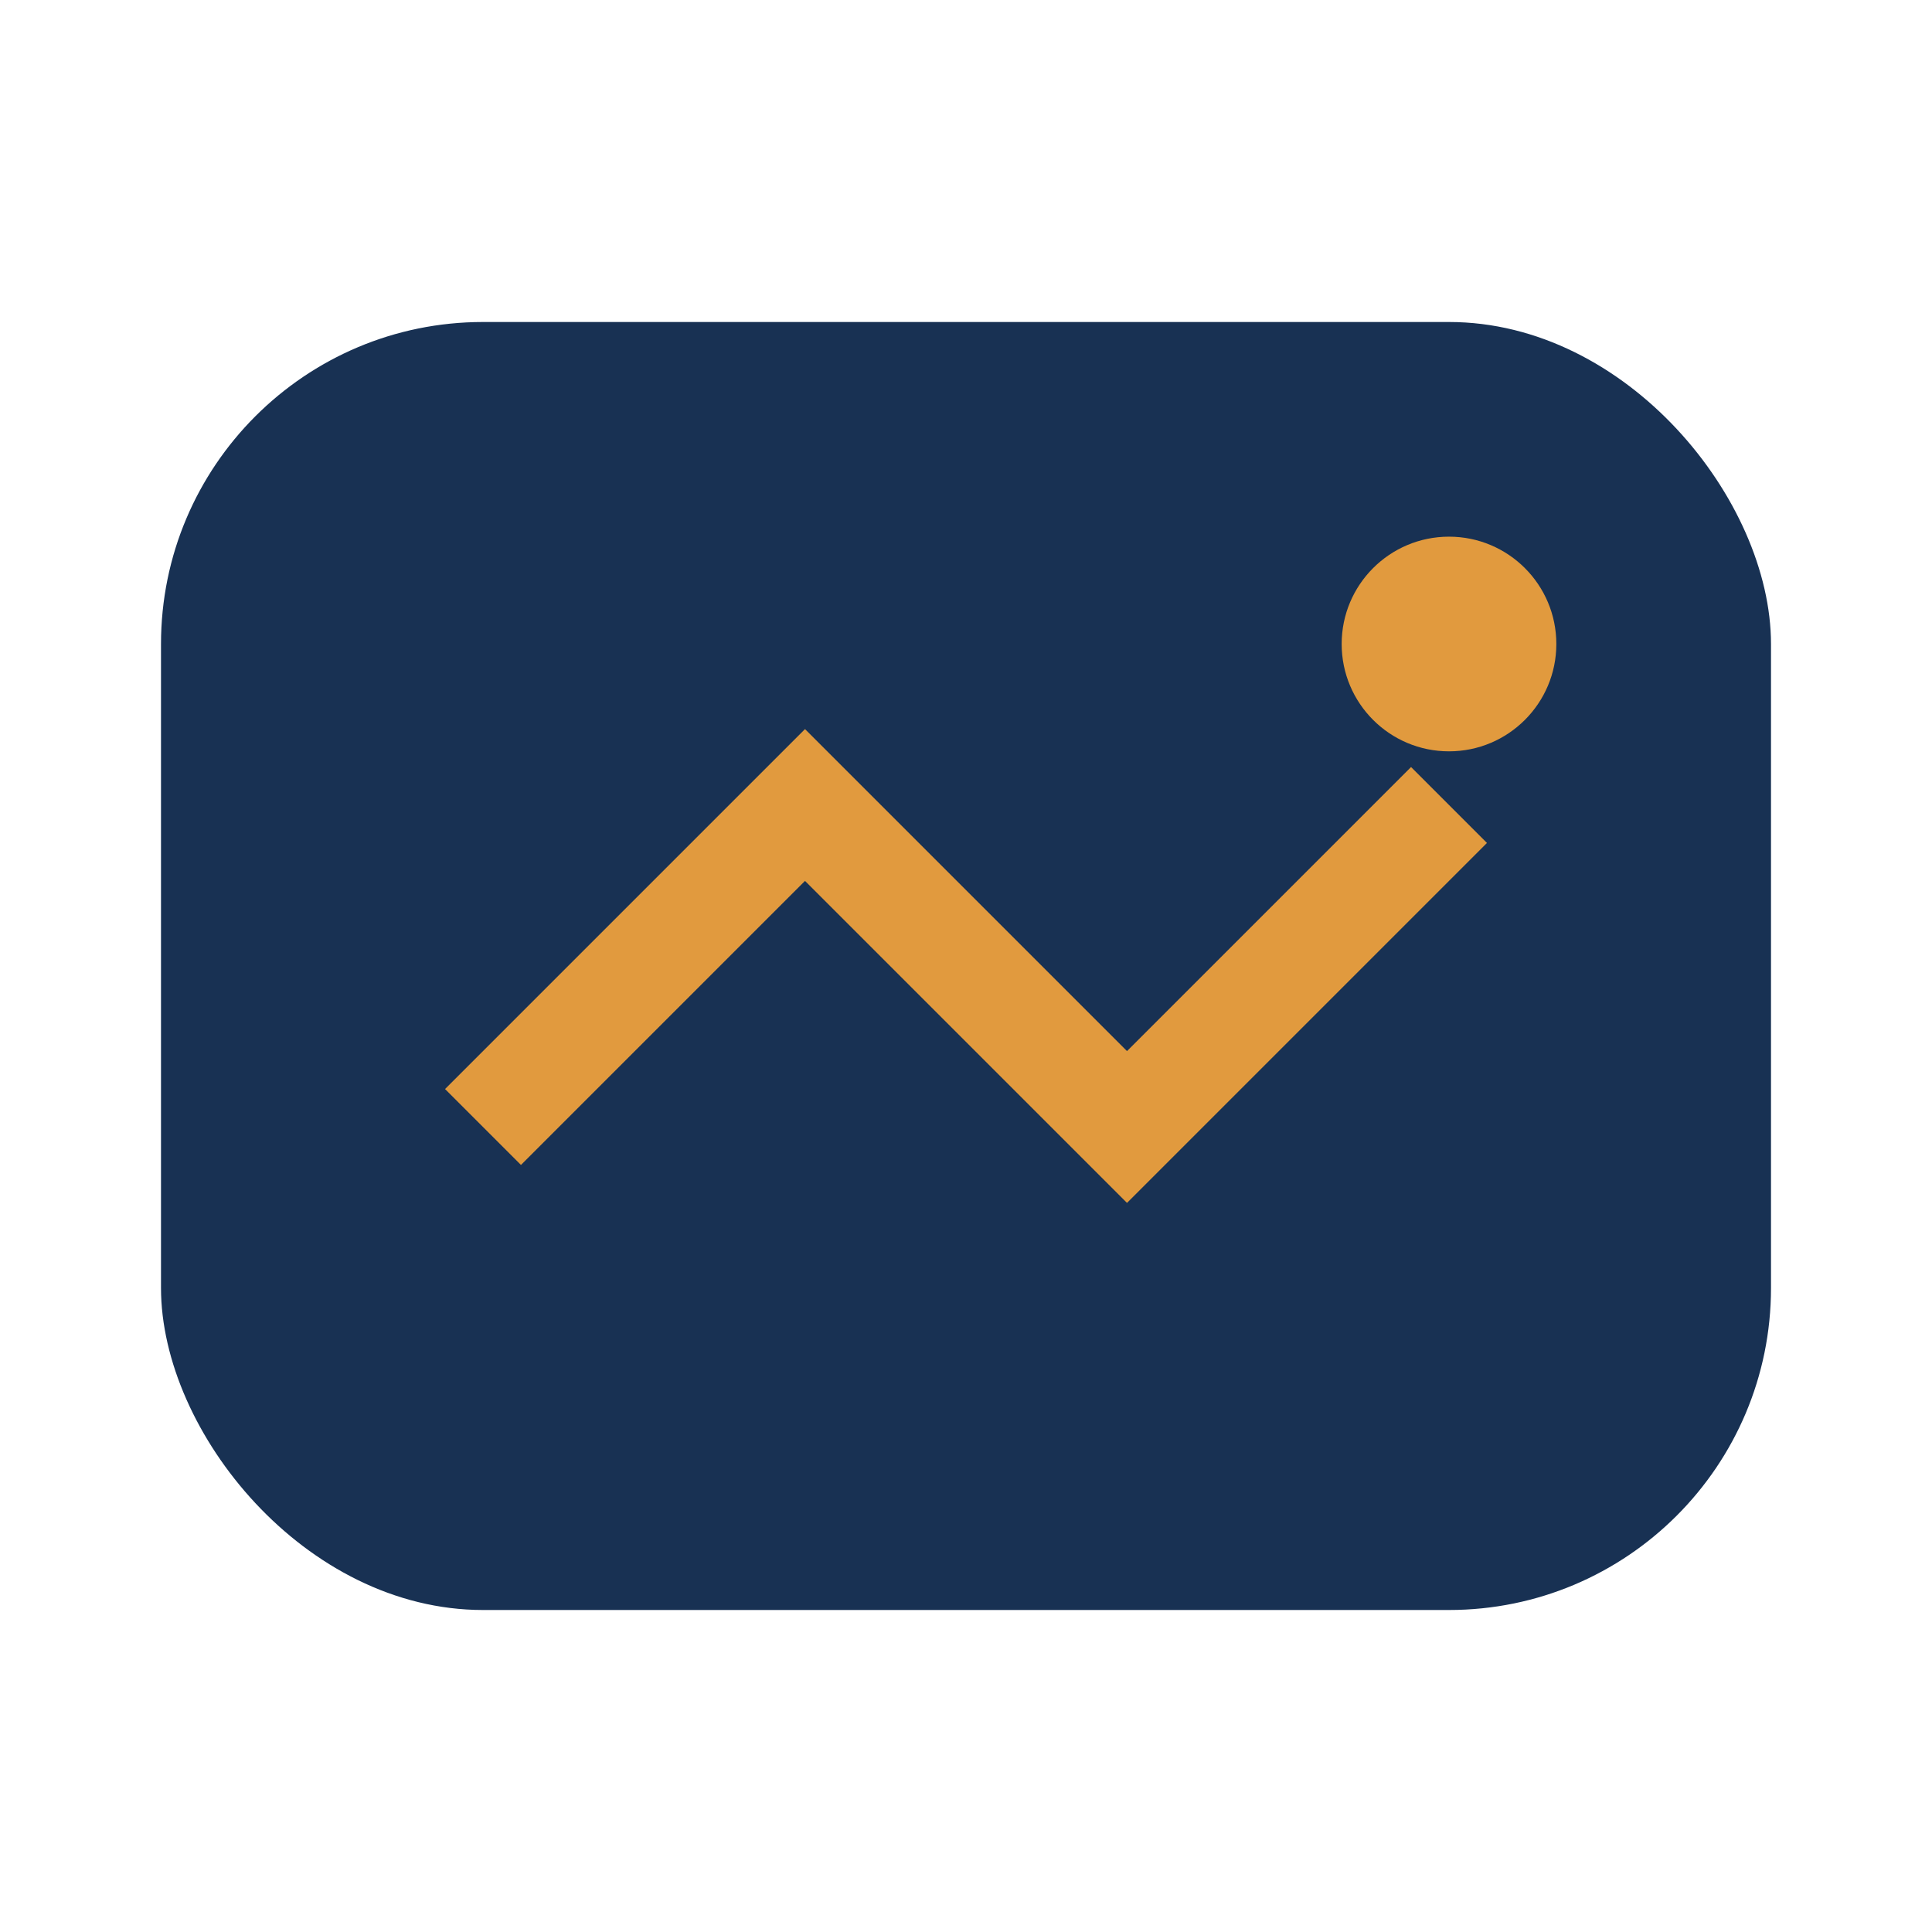
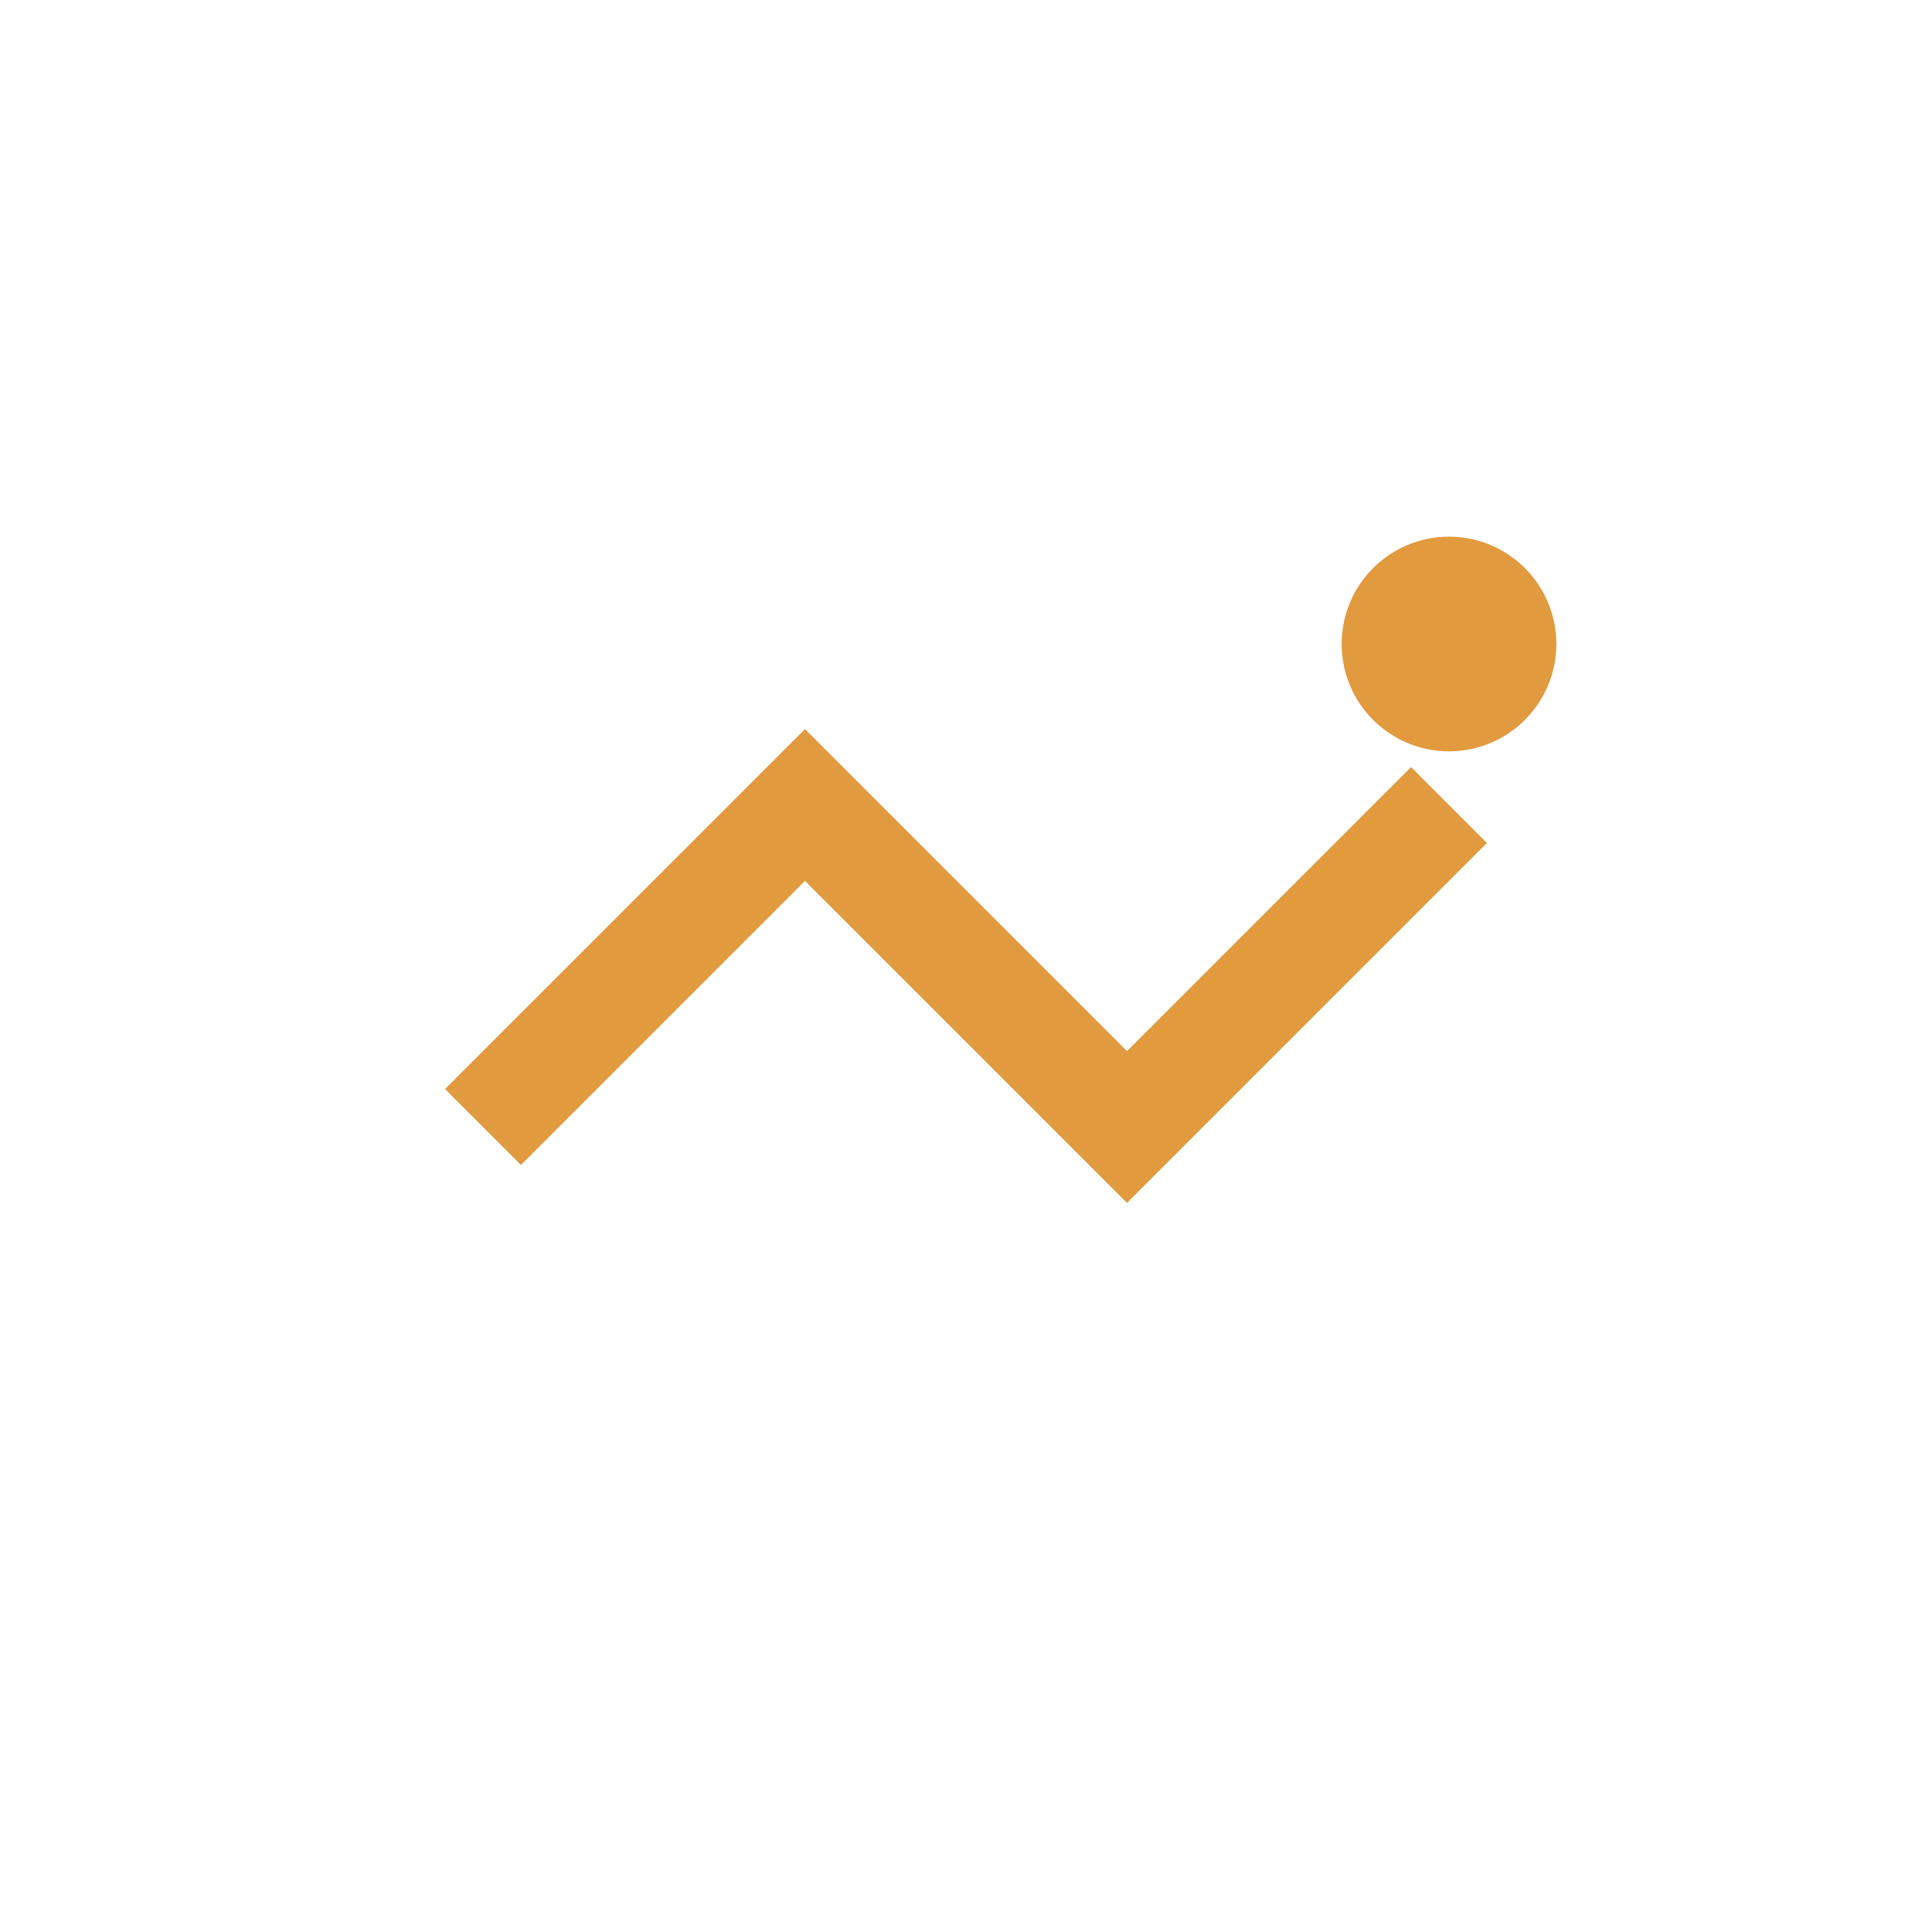
<svg xmlns="http://www.w3.org/2000/svg" width="36" height="36" viewBox="0 0 36 36">
-   <rect x="3" y="6" width="30" height="24" rx="6" fill="#183153" />
  <path d="M9 21l6-6 6 6 6-6" stroke="#E19A3E" stroke-width="2" fill="none" />
  <circle cx="27" cy="12" r="2" fill="#E19A3E" />
</svg>